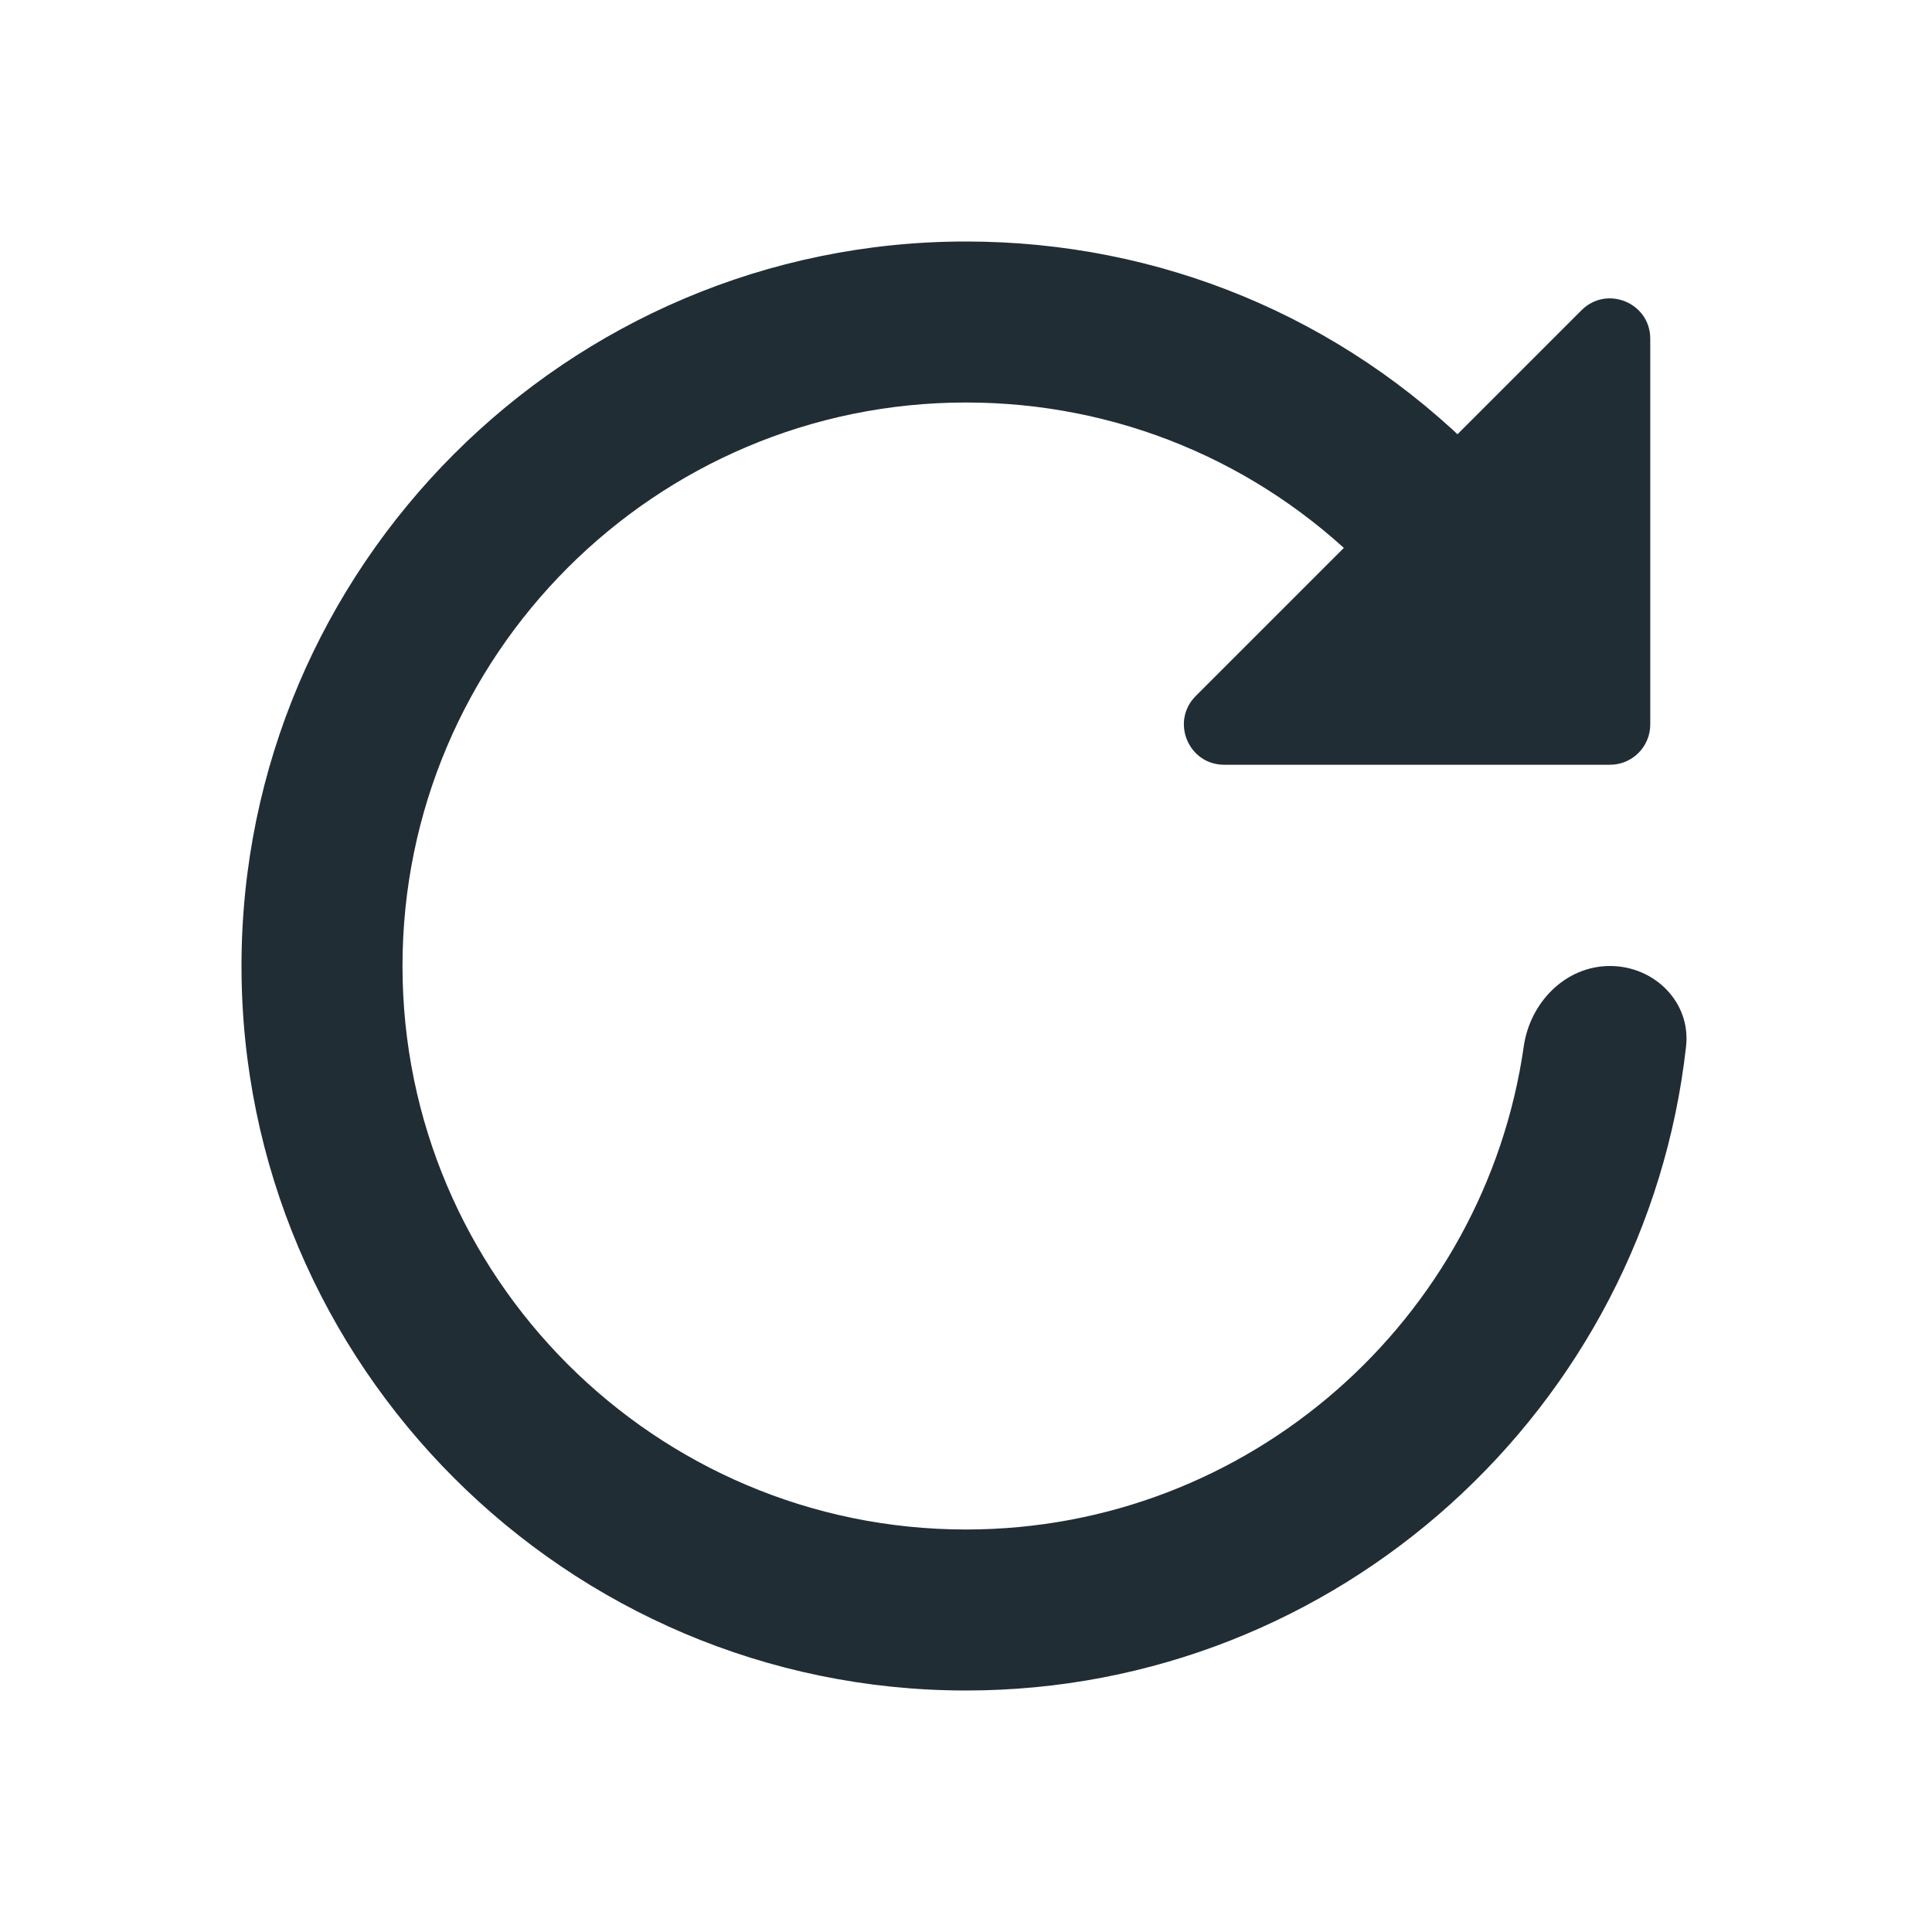
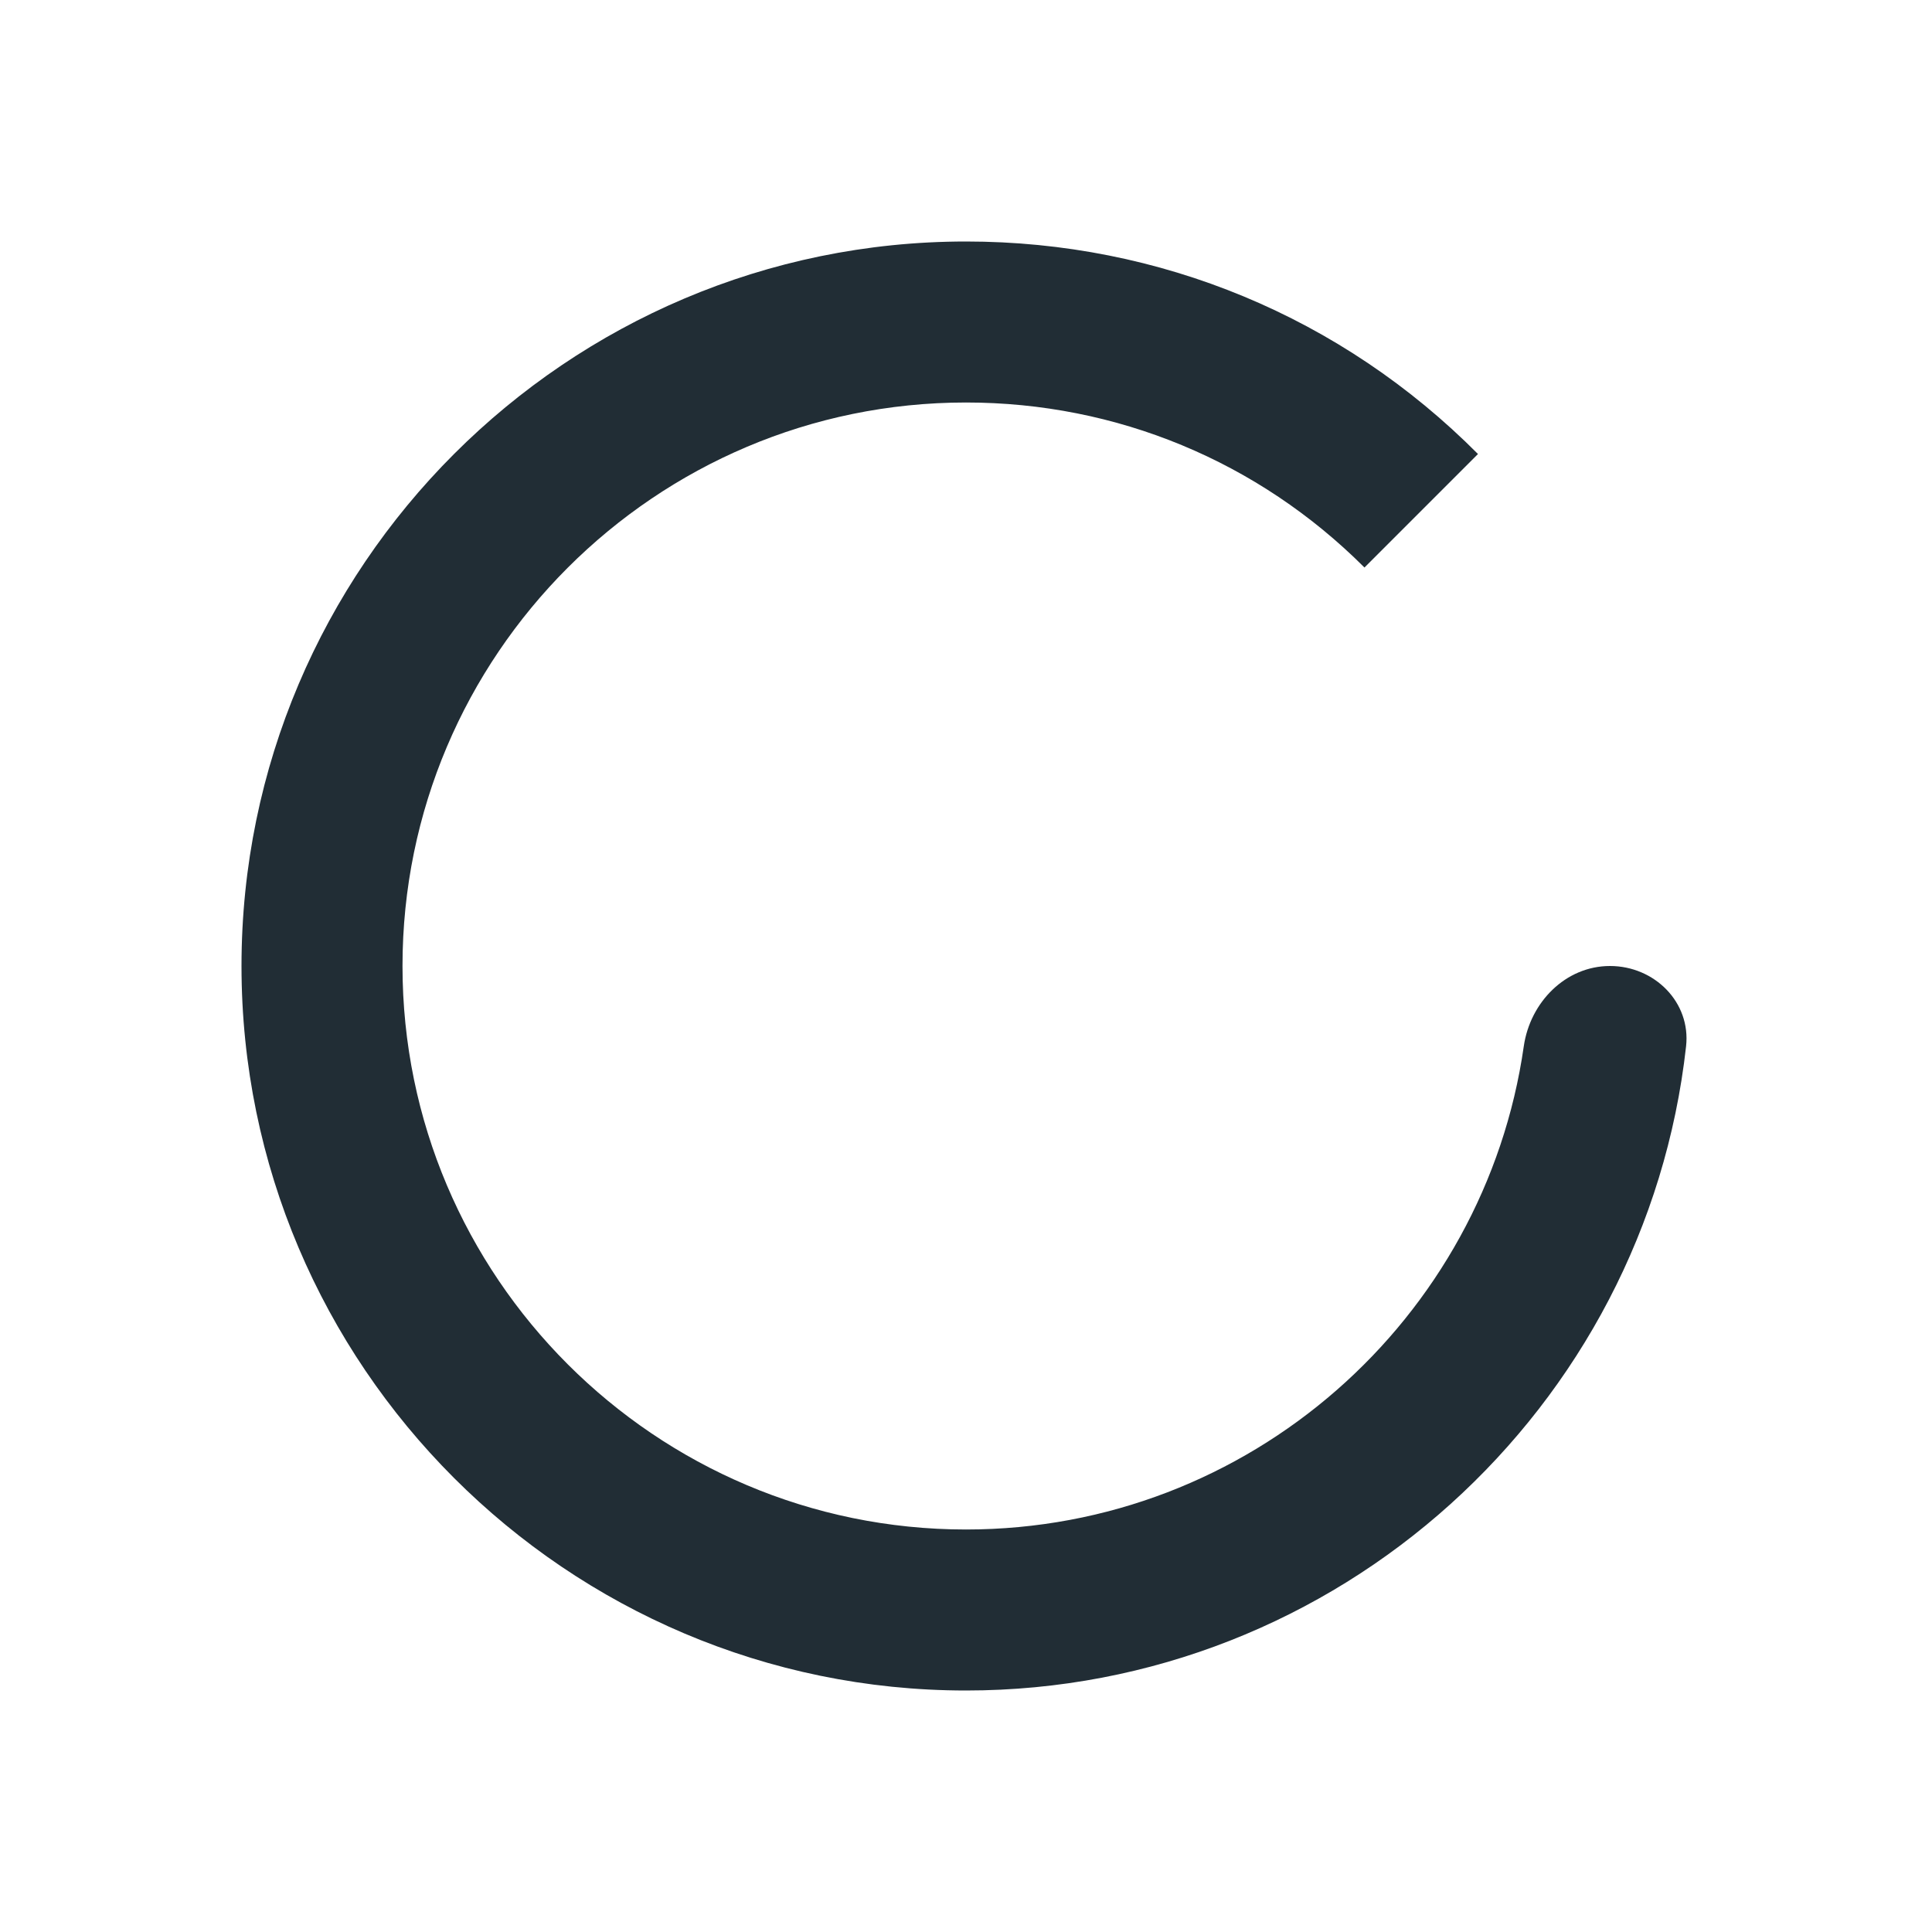
<svg xmlns="http://www.w3.org/2000/svg" width="24" height="24" viewBox="0 0 24 24" fill="none">
  <path d="M12 21C7.04 21 3 16.96 3 12C3 7.04 7.04 3 12 3C14.41 3 16.67 3.94 18.36 5.64L16.95 7.05C15.63 5.73 13.87 5 12 5C8.14 5 5 8.14 5 12C5 15.86 8.14 19 12 19C15.522 19 18.444 16.386 18.929 12.997C19.008 12.45 19.448 12 20 12C20.552 12 21.006 12.45 20.945 12.998C20.446 17.491 16.623 21 12 21Z" fill="#212D35" />
-   <path d="M15.207 9.5C14.762 9.5 14.539 8.961 14.854 8.646L19.646 3.854C19.961 3.539 20.5 3.762 20.5 4.207V9C20.5 9.276 20.276 9.5 20 9.5H15.207Z" fill="#212D35" />
</svg>